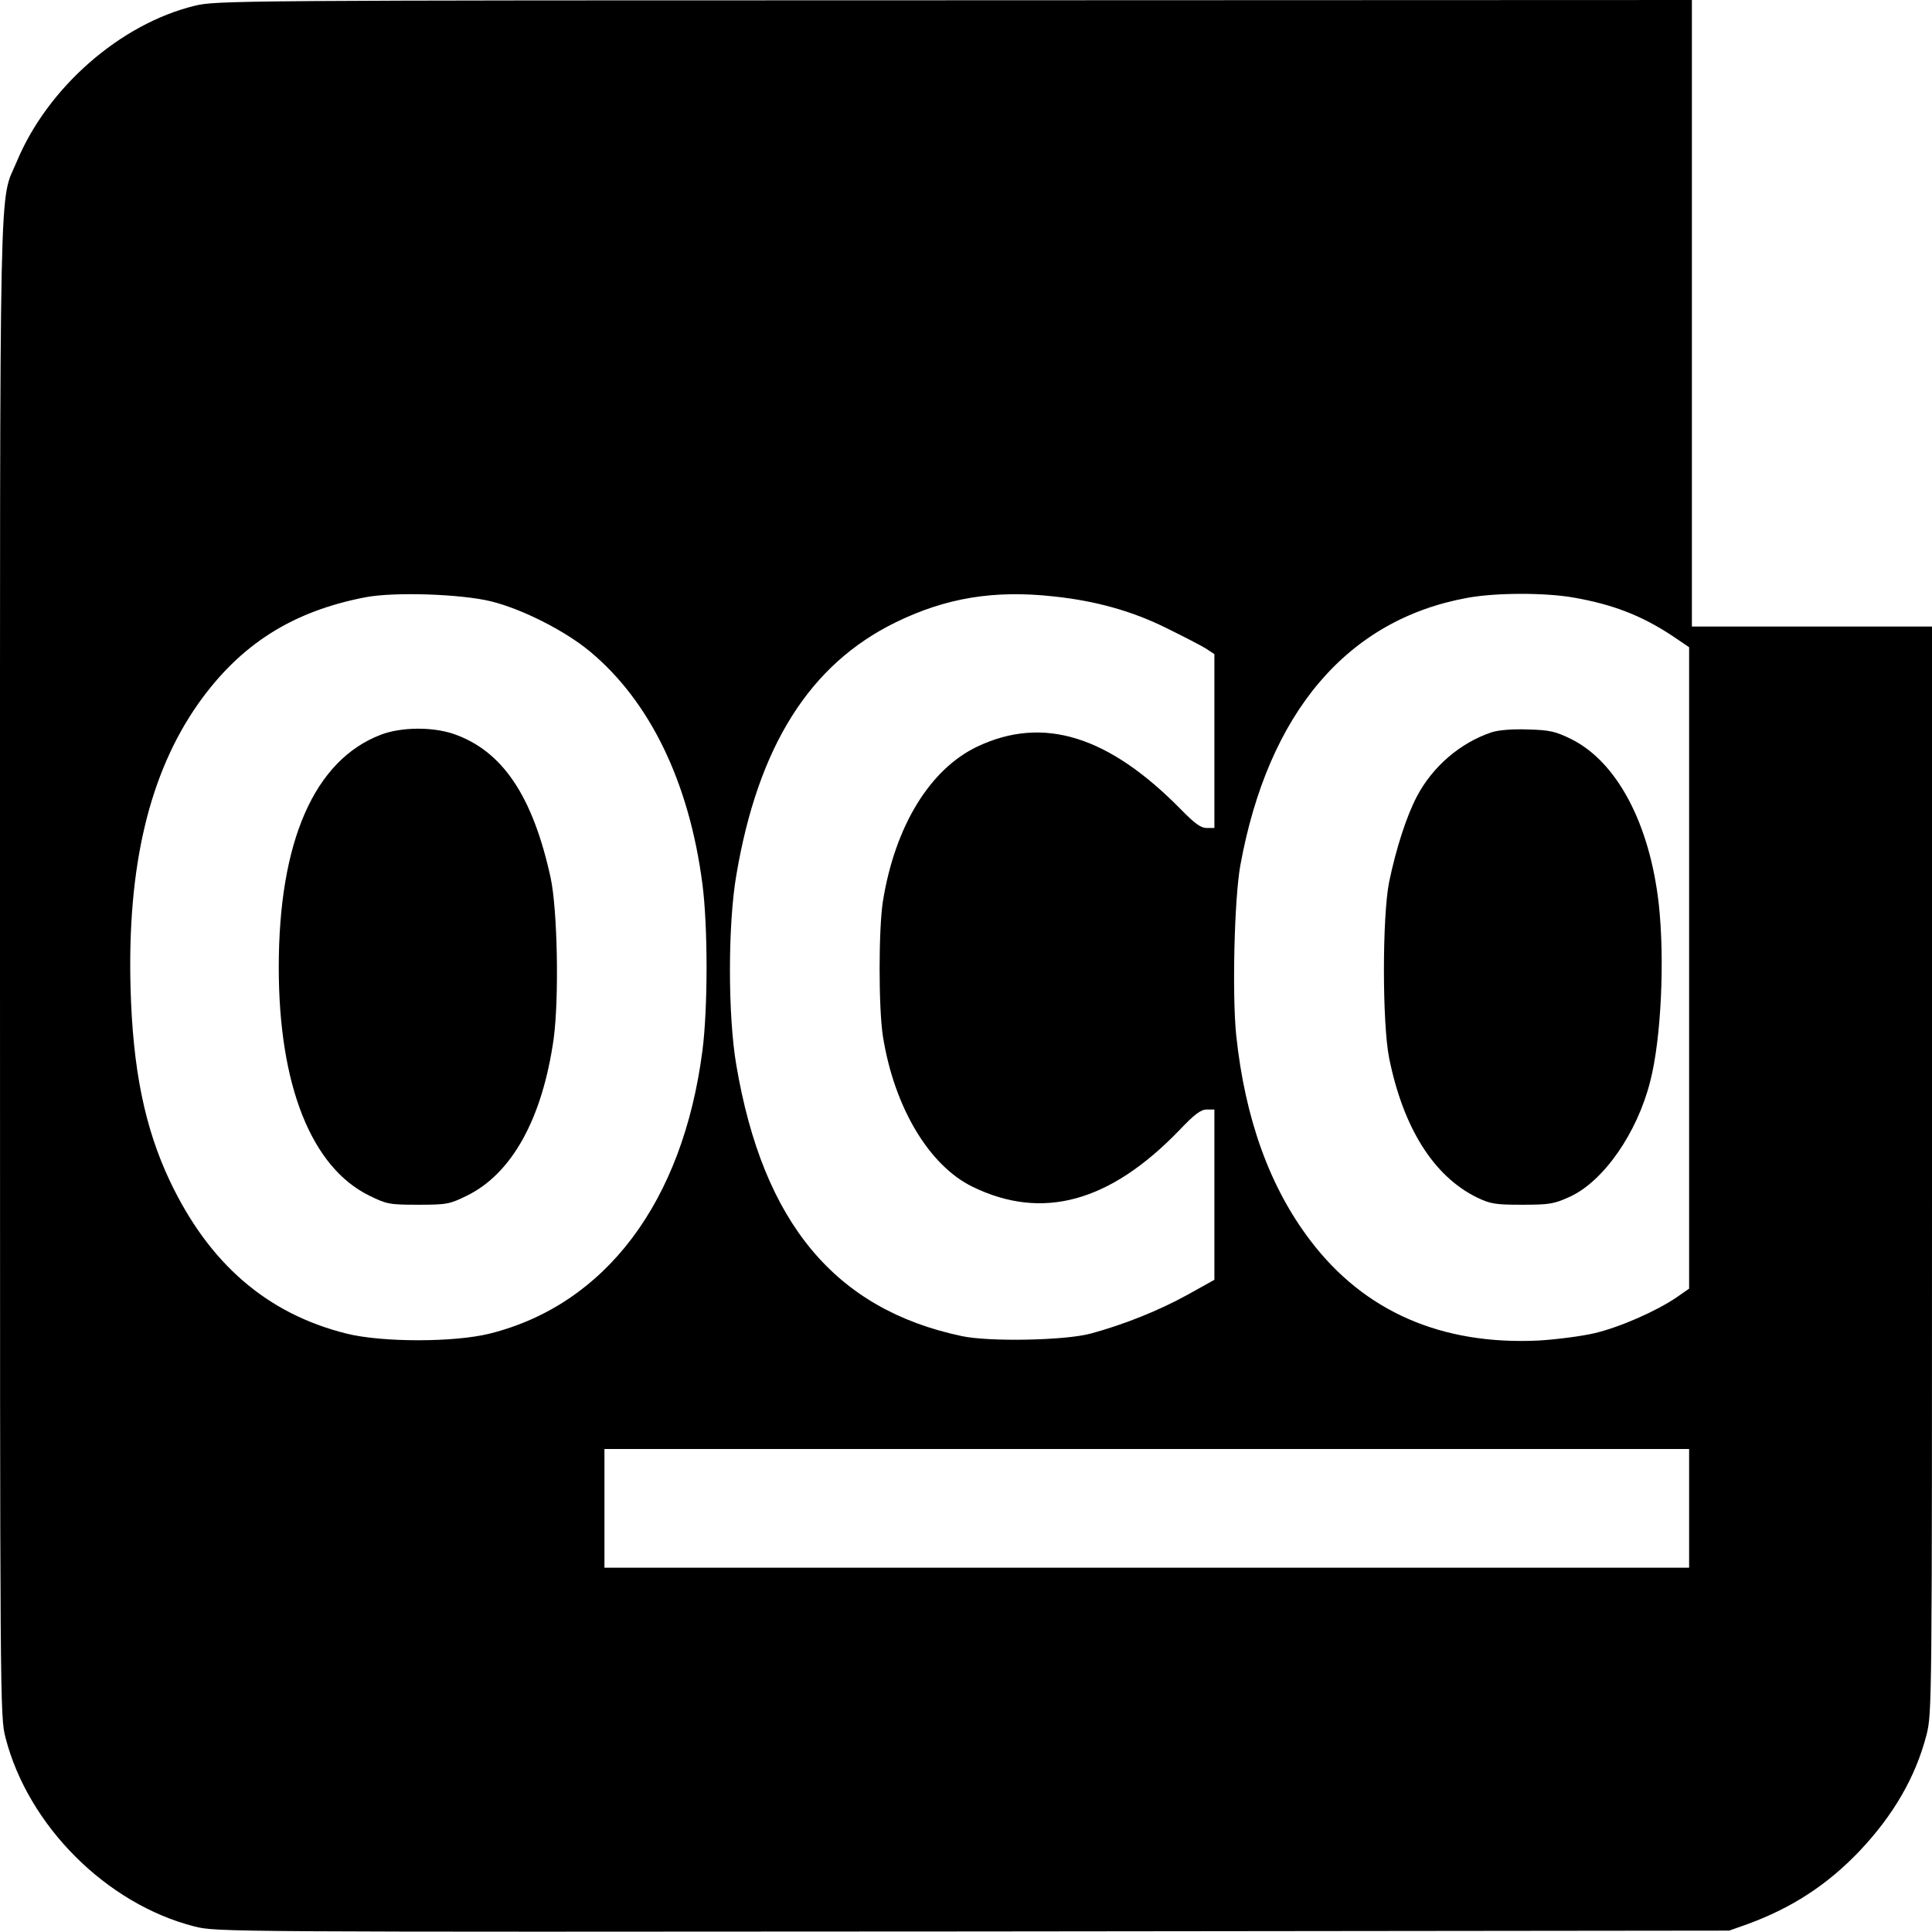
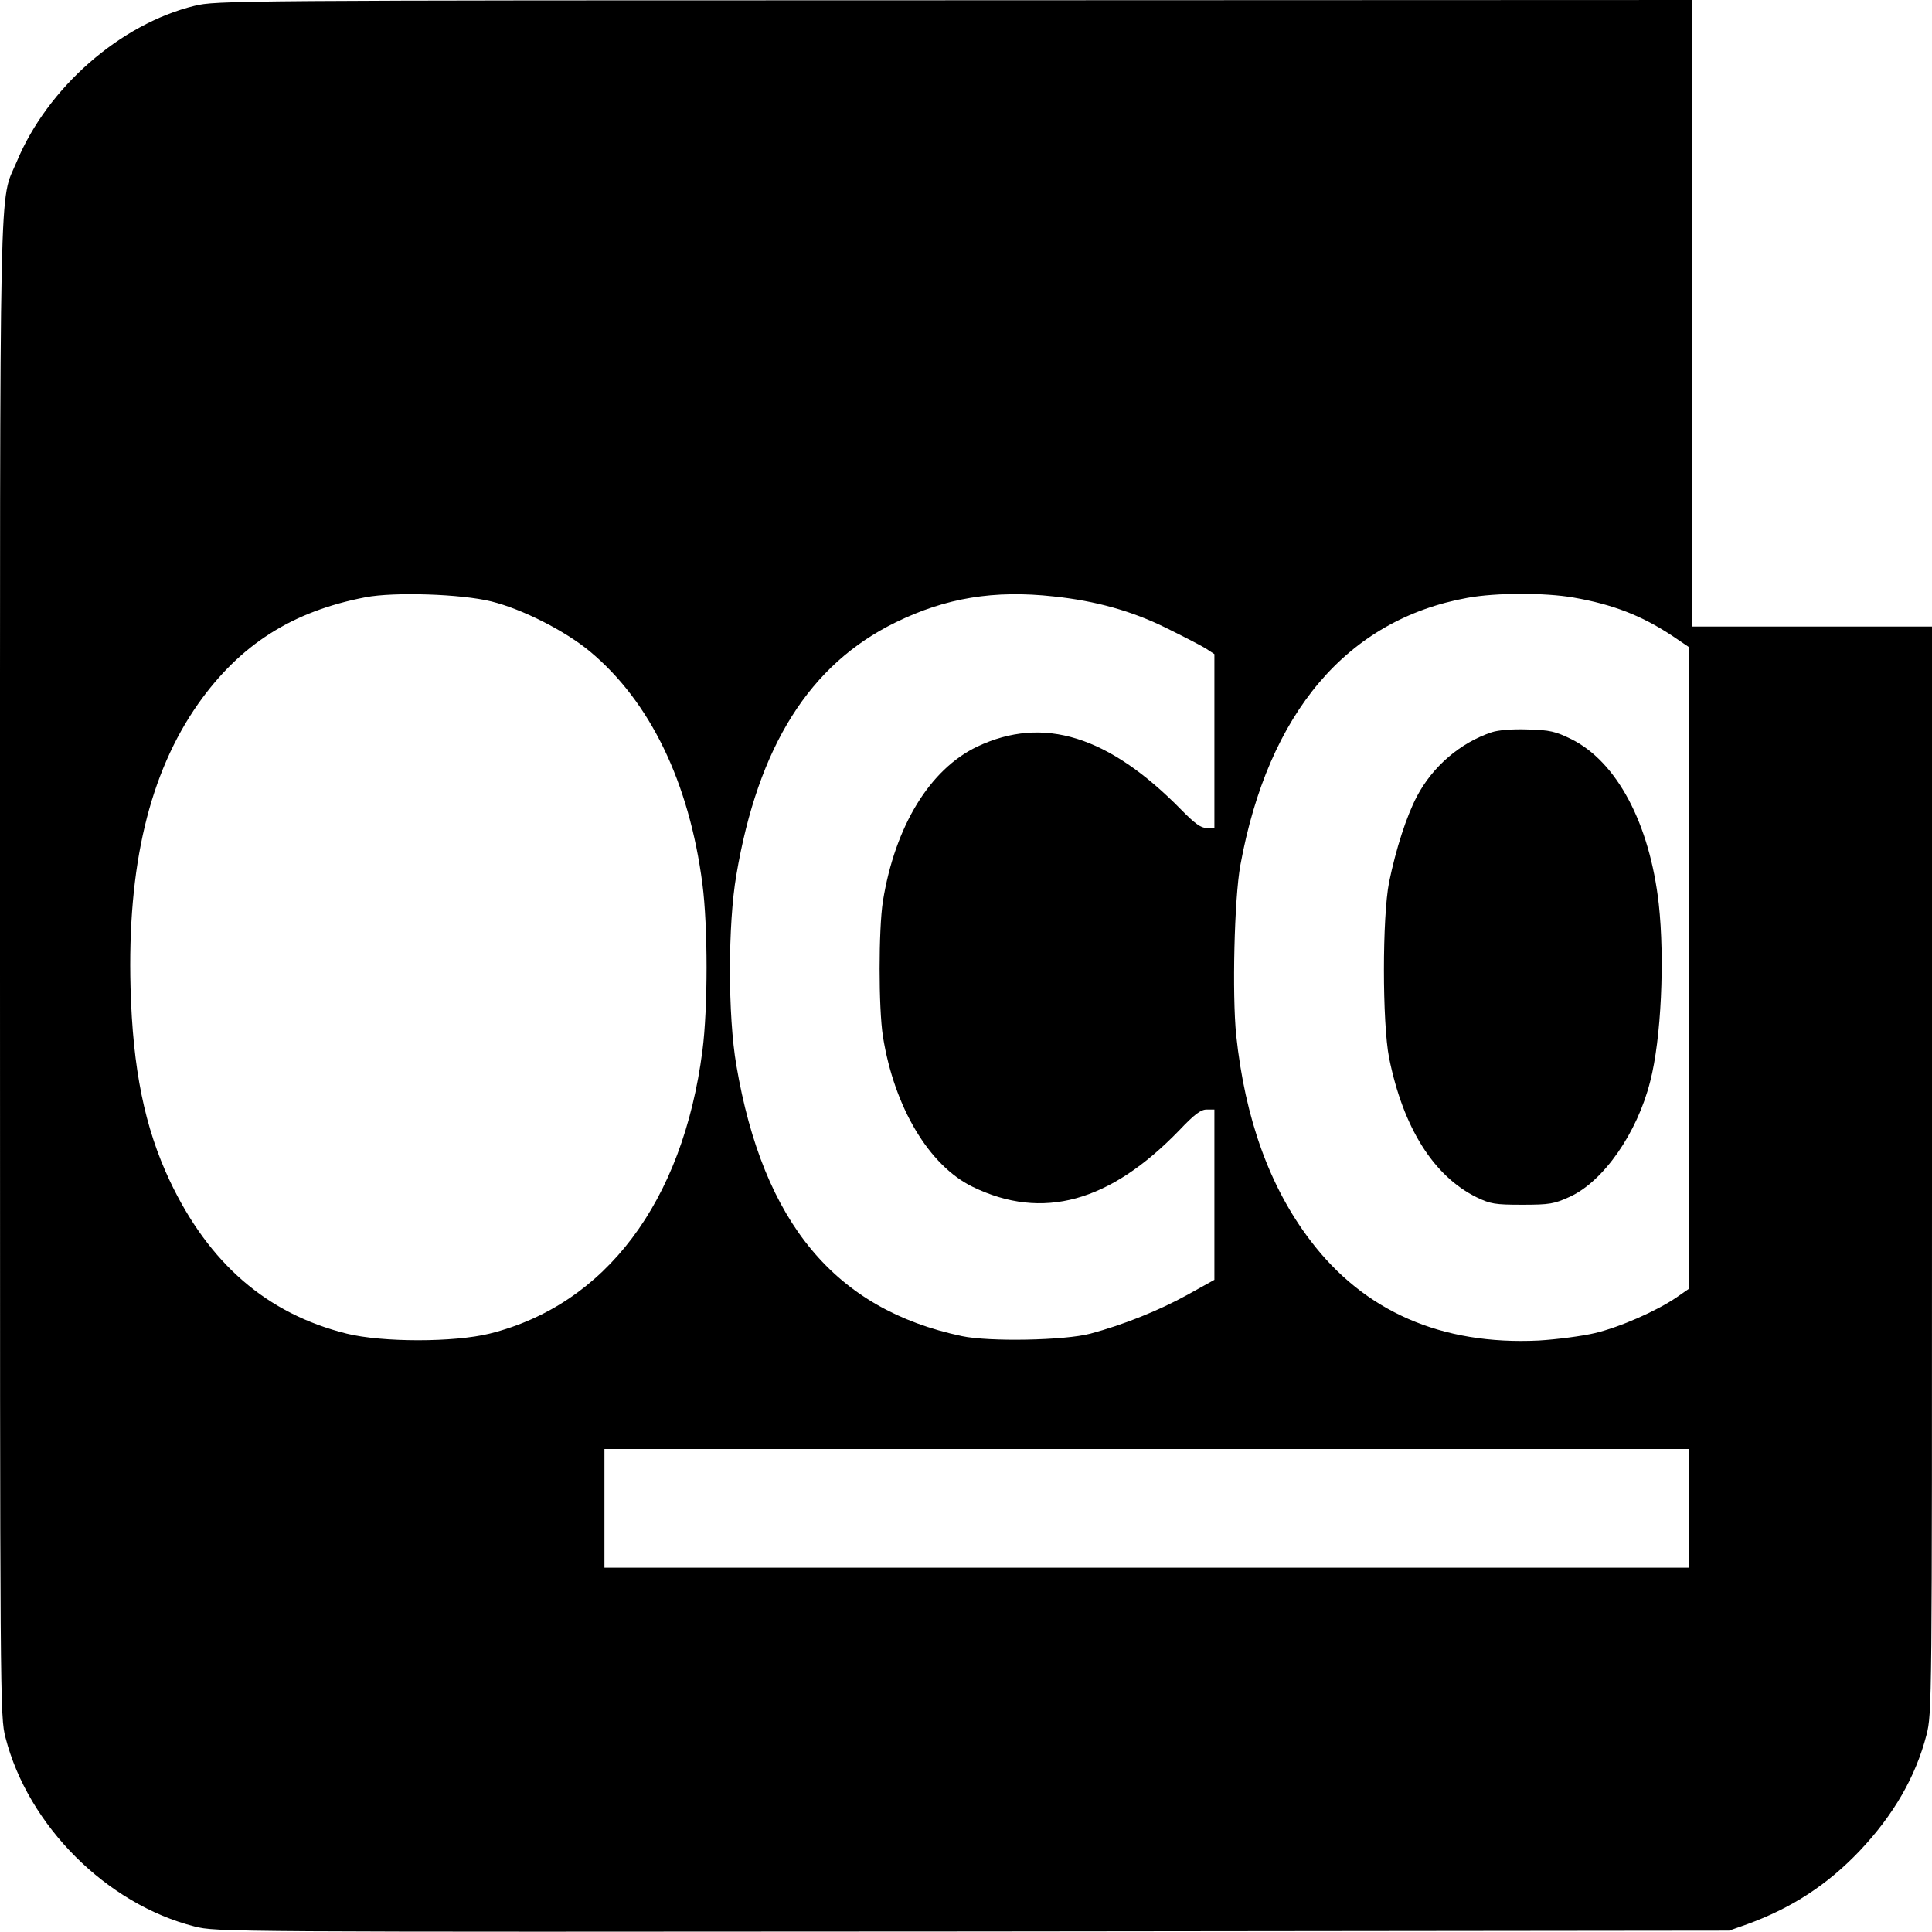
<svg xmlns="http://www.w3.org/2000/svg" version="1.0" width="700pt" height="700pt" viewBox="0 0 700 700" preserveAspectRatio="xMidYMid meet">
  <g transform="translate(0,700) scale(0.1,-0.1)" fill="#000000" stroke="none">
    <path d="M705 6979 c-270 -66 -533 -297 -644 -564 -65 -155 -61 51 -61 -2921 0 -2685 0 -2712 20 -2790 82 -319 366 -603 685 -684 80 -20 99 -20 2820 -18 l2740 3 65 23 c162 59 291 143 408 266 123 130 203 269 242 420 20 78 20 107 20 2048 l0 1968 -435 0 -435 0 0 1135 0 1135 -2672 -1 c-2621 0 -2675 -1 -2753 -20z m1075 -2158 c113 -28 268 -107 357 -181 218 -181 360 -474 408 -843 20 -154 20 -450 0 -604 -71 -548 -351 -920 -771 -1025 -129 -32 -389 -32 -518 0 -289 72 -499 254 -641 554 -91 193 -134 405 -142 699 -12 441 68 777 245 1029 152 215 341 335 606 386 104 20 347 12 456 -15z m2038 18 c152 -16 284 -53 407 -114 61 -30 125 -63 143 -74 l32 -21 0 -315 0 -315 -28 0 c-21 0 -43 16 -92 66 -263 268 -500 342 -739 229 -172 -82 -298 -288 -342 -560 -16 -103 -16 -387 0 -490 41 -257 167 -468 325 -545 253 -123 497 -56 749 205 55 58 78 75 99 75 l28 0 0 -308 0 -309 -97 -54 c-105 -58 -233 -109 -352 -141 -93 -25 -368 -30 -466 -9 -459 97 -720 410 -817 981 -31 179 -31 511 0 690 79 467 266 763 577 915 182 89 357 118 573 94z m1883 -4 c143 -25 246 -65 357 -138 l62 -42 0 -1162 0 -1162 -46 -32 c-72 -49 -203 -107 -295 -129 -46 -11 -138 -23 -204 -27 -352 -17 -632 105 -827 362 -148 194 -237 442 -269 744 -15 147 -7 495 15 616 101 553 387 890 823 969 104 19 281 19 384 1z m419 -3300 l0 -215 -1965 0 -1965 0 0 215 0 215 1965 0 1965 0 0 -215z" />
-     <path d="M1380 4338 c-241 -92 -370 -386 -370 -843 0 -427 118 -724 328 -827 63 -31 73 -33 177 -33 104 0 114 2 177 33 163 80 273 279 314 568 20 148 14 467 -11 584 -65 297 -175 460 -352 521 -77 26 -190 25 -263 -3z" />
    <path d="M5405 4347 c-114 -38 -214 -124 -271 -232 -38 -72 -76 -190 -101 -311 -25 -126 -25 -510 0 -637 51 -253 161 -428 317 -505 50 -24 66 -27 165 -27 100 0 116 3 173 29 122 56 244 231 291 418 40 154 53 443 31 643 -33 292 -152 515 -317 597 -57 28 -78 33 -157 35 -56 2 -106 -2 -131 -10z" />
  </g>
</svg>